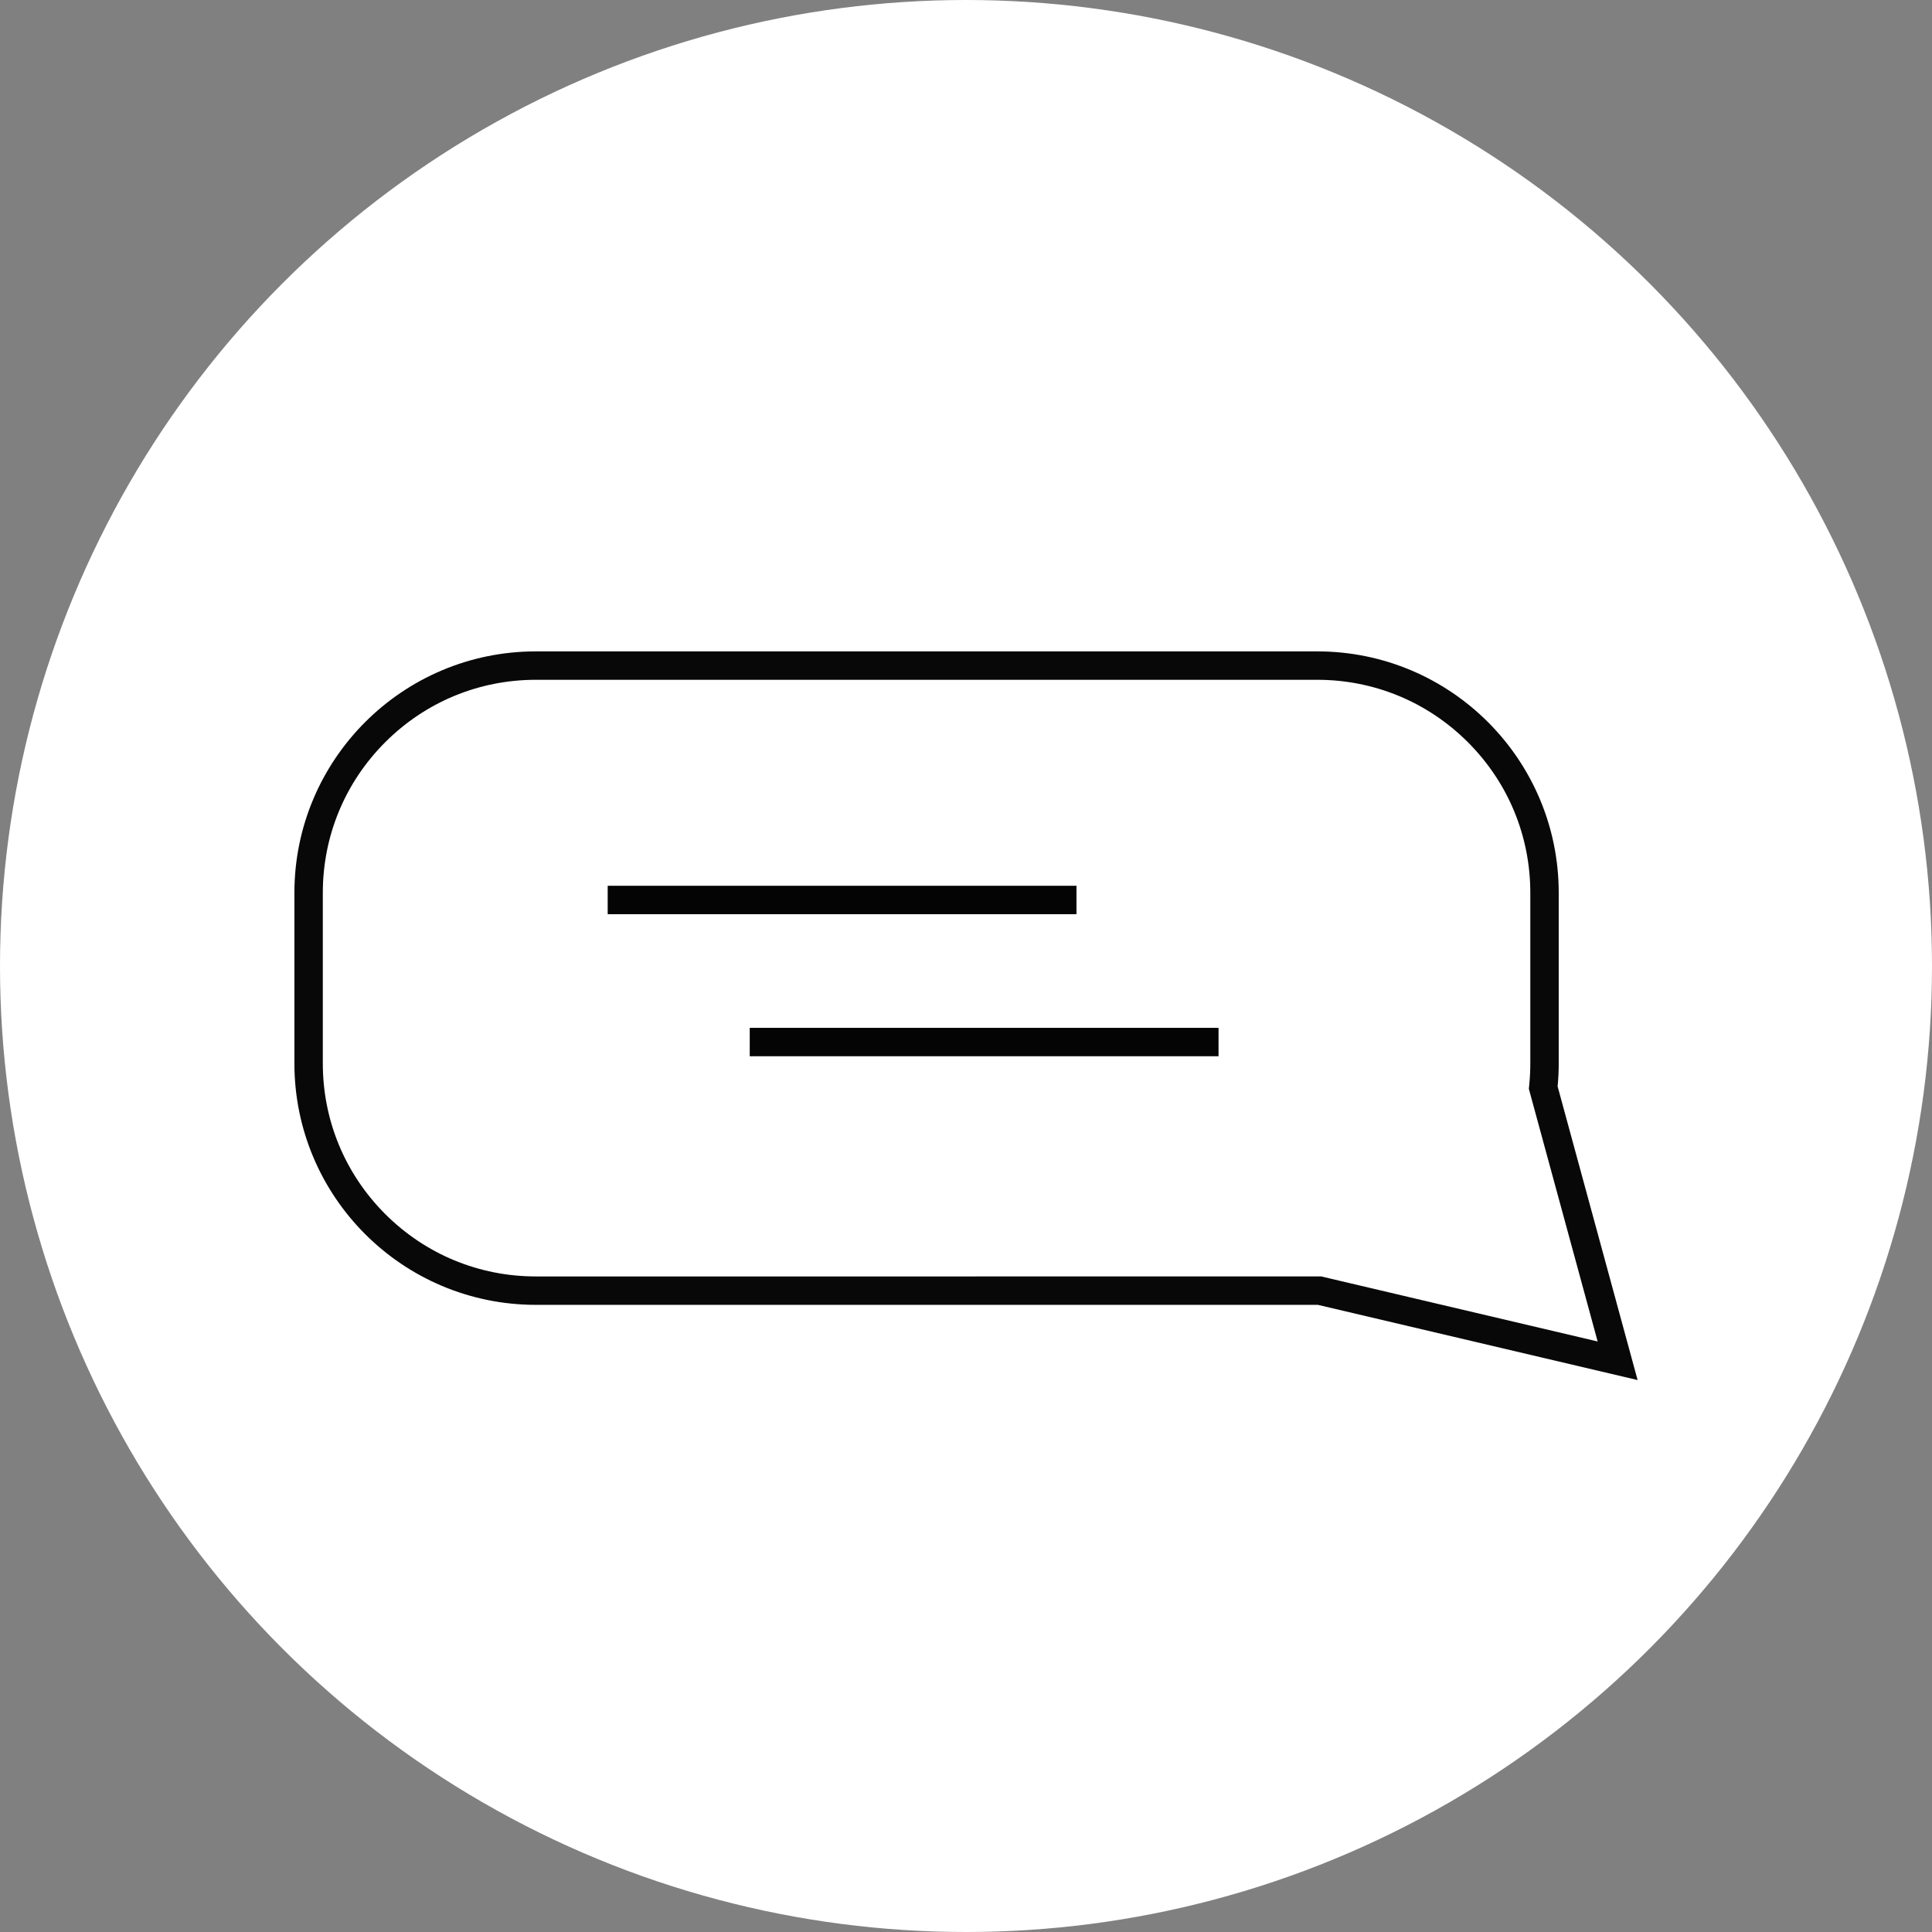
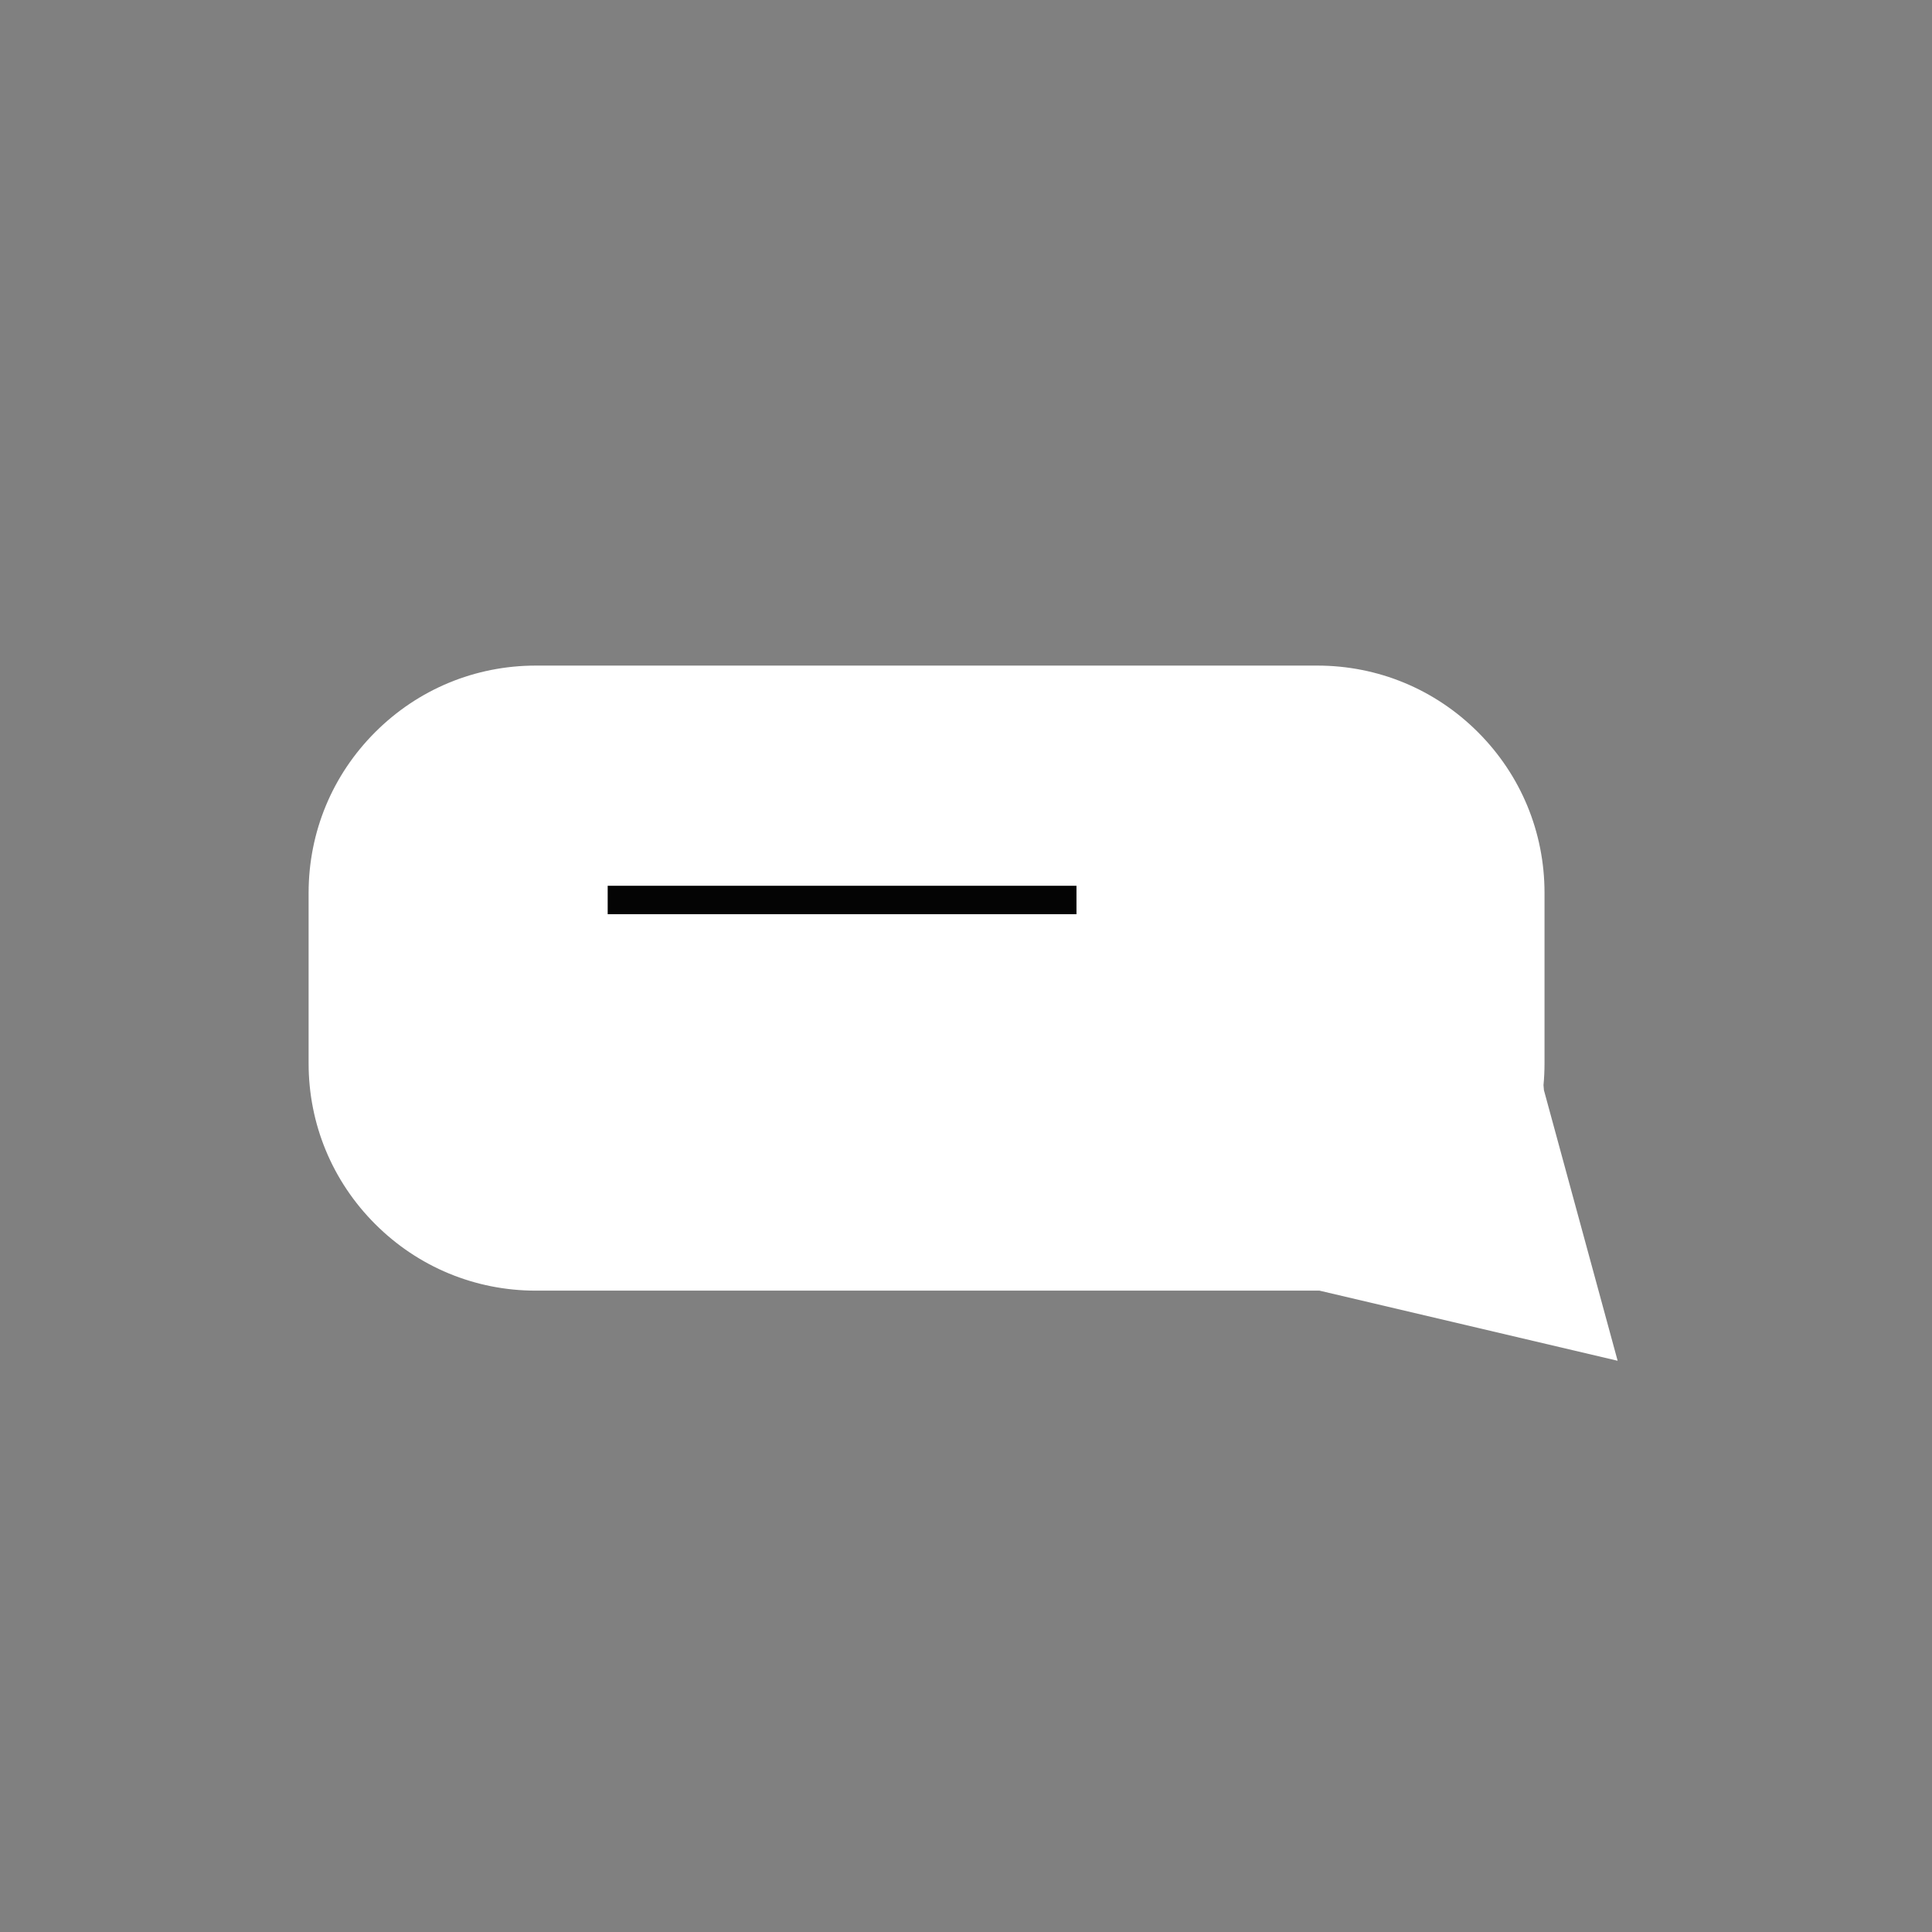
<svg xmlns="http://www.w3.org/2000/svg" width="136" height="136" viewBox="0 0 136 136">
  <rect x="0" y="0" width="136" height="136" fill="#808080" stroke="none" />
  <g id="block4_icon4" transform="translate(-967 -5536)">
-     <circle id="楕円形_5" data-name="楕円形 5" cx="68" cy="68" r="68" transform="translate(967 5536)" fill="#fff" />
    <g id="グループ_4" data-name="グループ 4" transform="translate(-31.723 1919.853)">
      <g id="合体_1" data-name="合体 1" transform="translate(909.447 3503)" fill="#fff">
-         <path d="M 203.147 208.936 L 182.278 204.027 L 182.163 204 L 182.046 204 L 182.028 204 L 182 204 L 127 204 C 122.726 204 118.708 202.336 115.686 199.314 C 112.664 196.292 111 192.274 111 188 L 111 176 C 111 171.727 112.664 167.709 115.686 164.687 C 118.708 161.665 122.726 160 127 160 L 182 160 C 186.274 160 190.292 161.665 193.314 164.687 C 196.336 167.709 198 171.727 198 176 L 198 188 C 198 188.51 197.976 189.025 197.928 189.53 L 197.911 189.712 L 197.958 189.887 L 203.147 208.936 Z" stroke="none" />
-         <path d="M 201.74 207.578 L 196.898 189.799 L 196.932 189.436 C 196.977 188.962 197 188.479 197 188 L 197 176 C 197 171.994 195.44 168.227 192.606 165.394 C 189.773 162.561 186.006 161 182 161 L 127 161 C 122.993 161 119.226 162.561 116.393 165.394 C 113.56 168.227 112 171.994 112 176 L 112 188 C 112 192.007 113.56 195.774 116.393 198.607 C 119.226 201.44 122.993 203 127 203 L 182.279 202.999 L 201.74 207.578 M 204.553 210.294 L 182.049 205 C 182.032 205 182.016 205 182 205 L 127 205 C 117.611 205 110 197.389 110 188 L 110 176 C 110 166.612 117.611 159 127 159 L 182 159 C 191.389 159 199 166.612 199 176 L 199 188 C 199 188.548 198.974 189.09 198.923 189.625 L 204.553 210.294 Z" stroke="none" fill="#090808" />
+         <path d="M 203.147 208.936 L 182.278 204.027 L 182.163 204 L 182.046 204 L 182.028 204 L 182 204 L 127 204 C 122.726 204 118.708 202.336 115.686 199.314 C 112.664 196.292 111 192.274 111 188 L 111 176 C 111 171.727 112.664 167.709 115.686 164.687 C 118.708 161.665 122.726 160 127 160 L 182 160 C 186.274 160 190.292 161.665 193.314 164.687 C 196.336 167.709 198 171.727 198 176 L 198 188 C 198 188.51 197.976 189.025 197.928 189.53 L 197.958 189.887 L 203.147 208.936 Z" stroke="none" />
      </g>
      <line id="線_1" data-name="線 1" x2="33" transform="translate(1041.5 3679.5)" fill="none" stroke="#040404" stroke-width="2" />
-       <line id="線_2" data-name="線 2" x2="33" transform="translate(1051.5 3689.5)" fill="none" stroke="#040404" stroke-width="2" />
    </g>
  </g>
</svg>